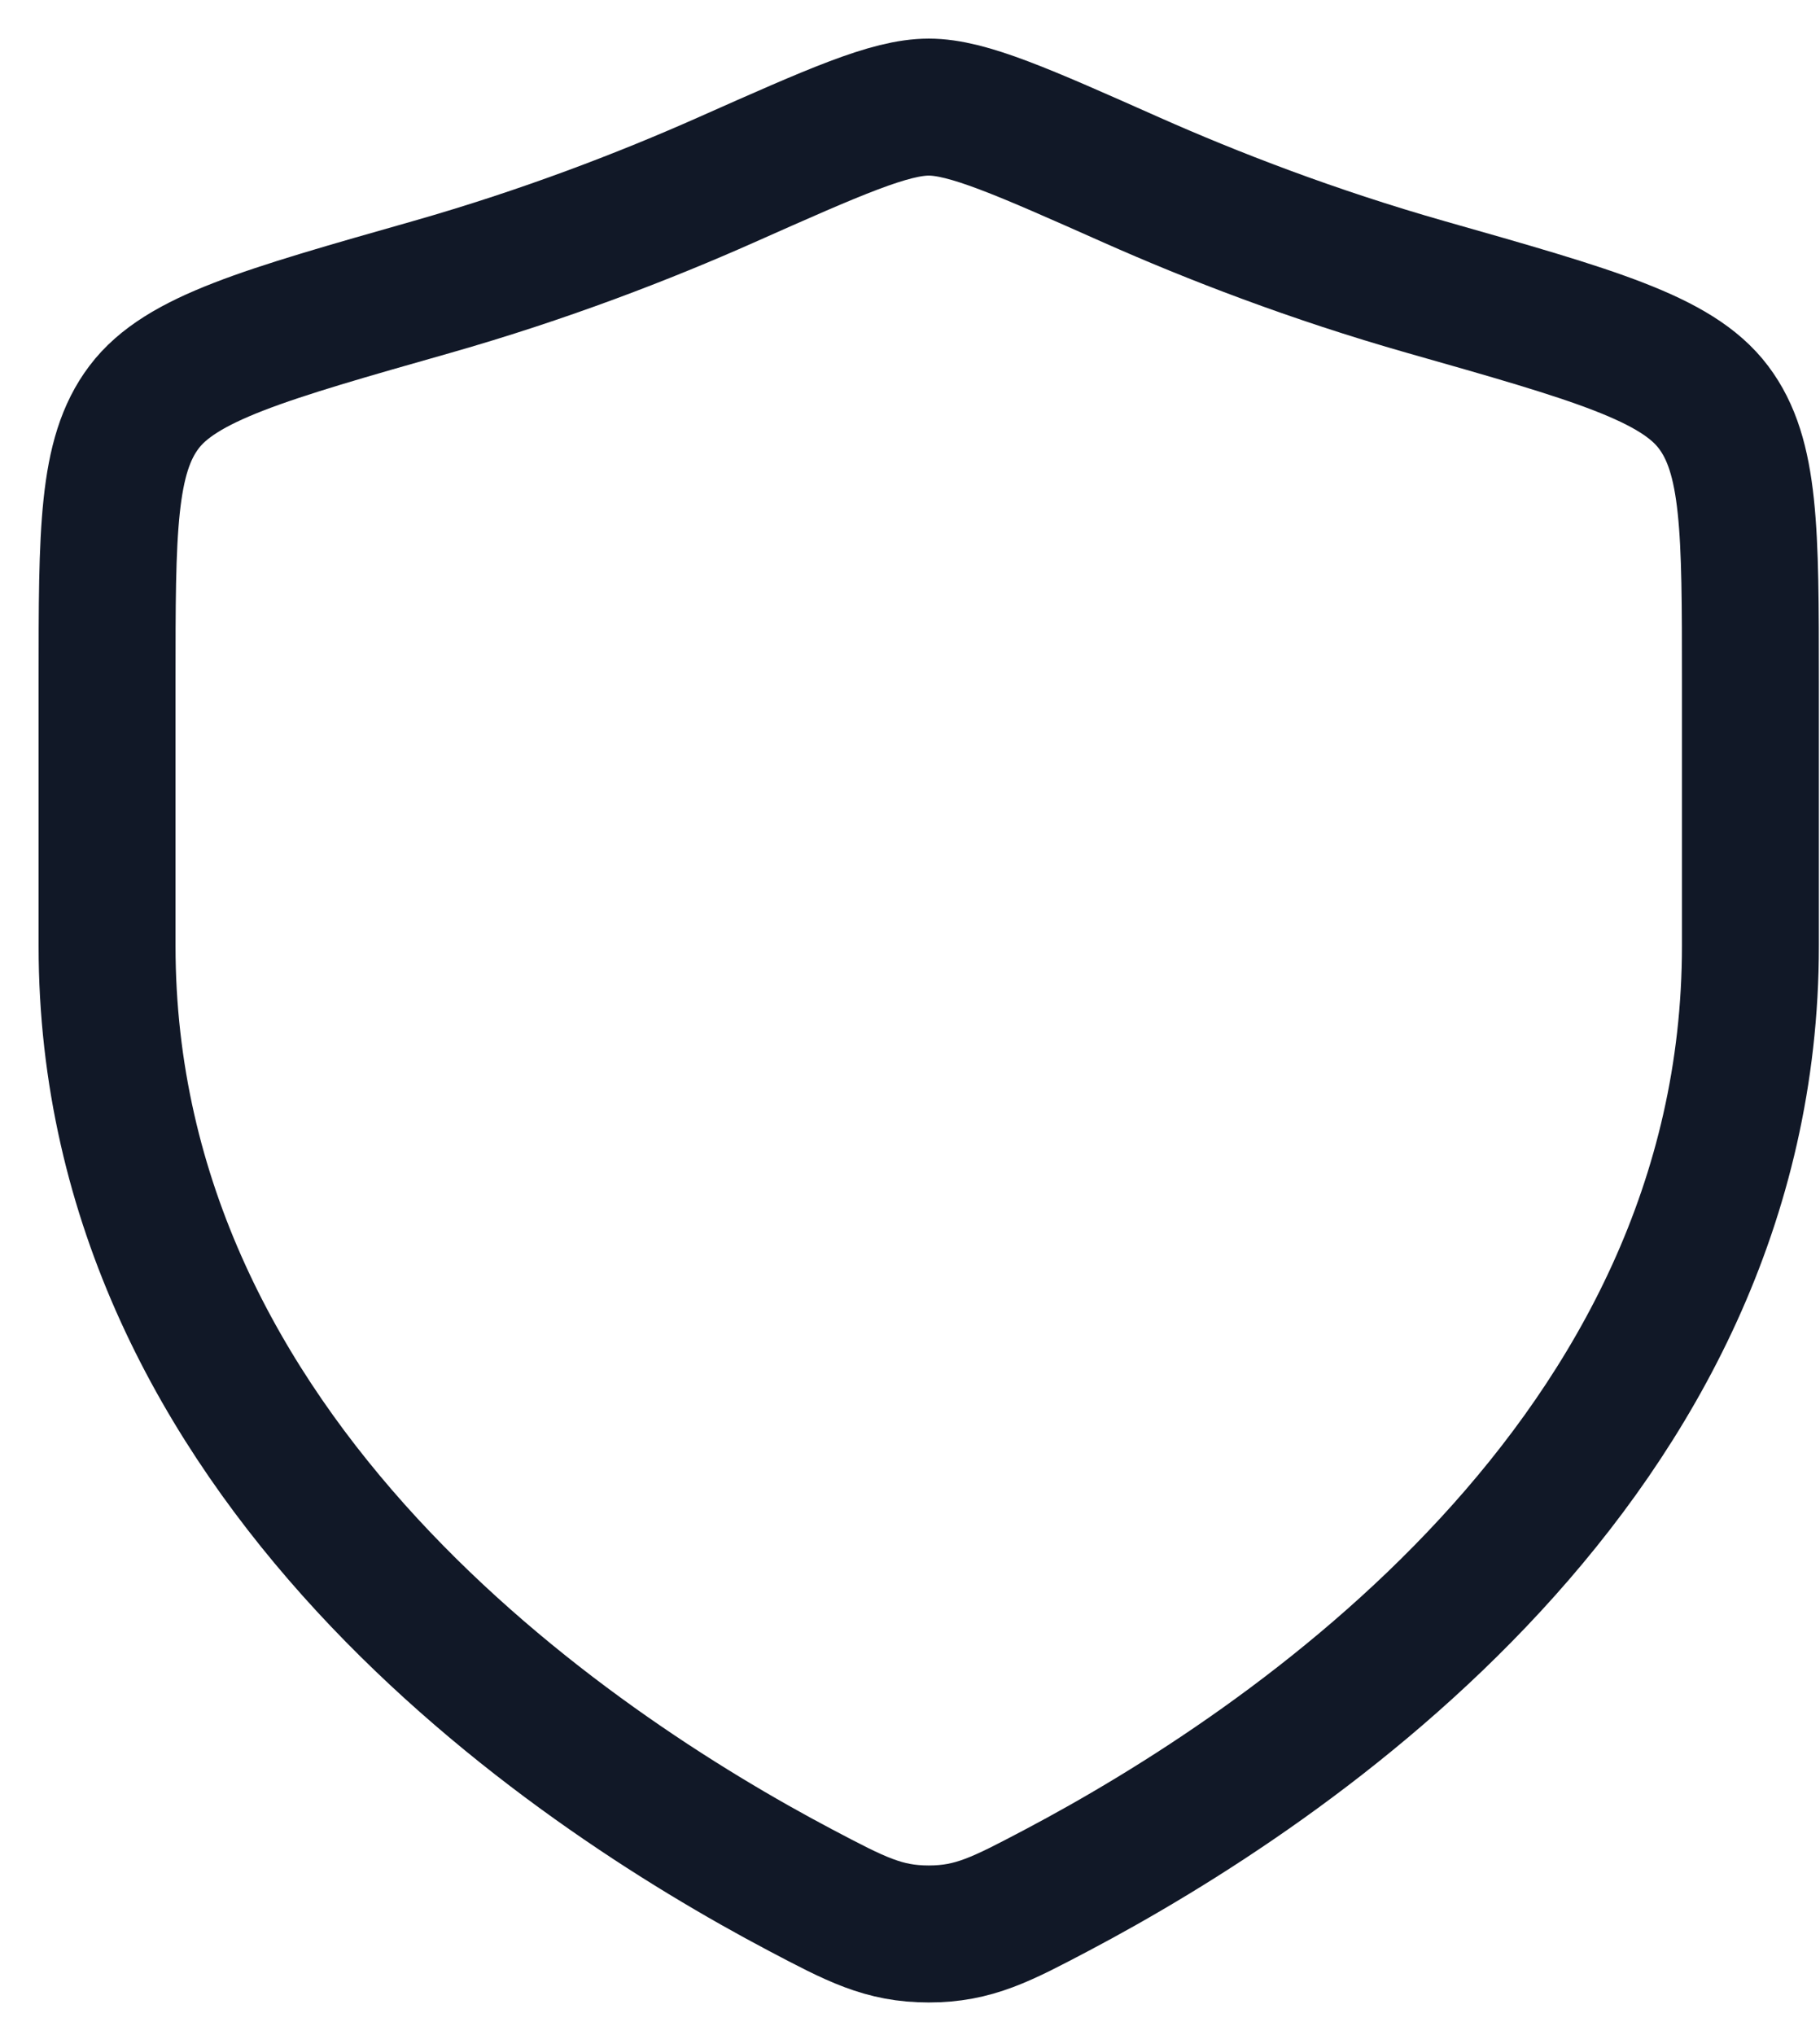
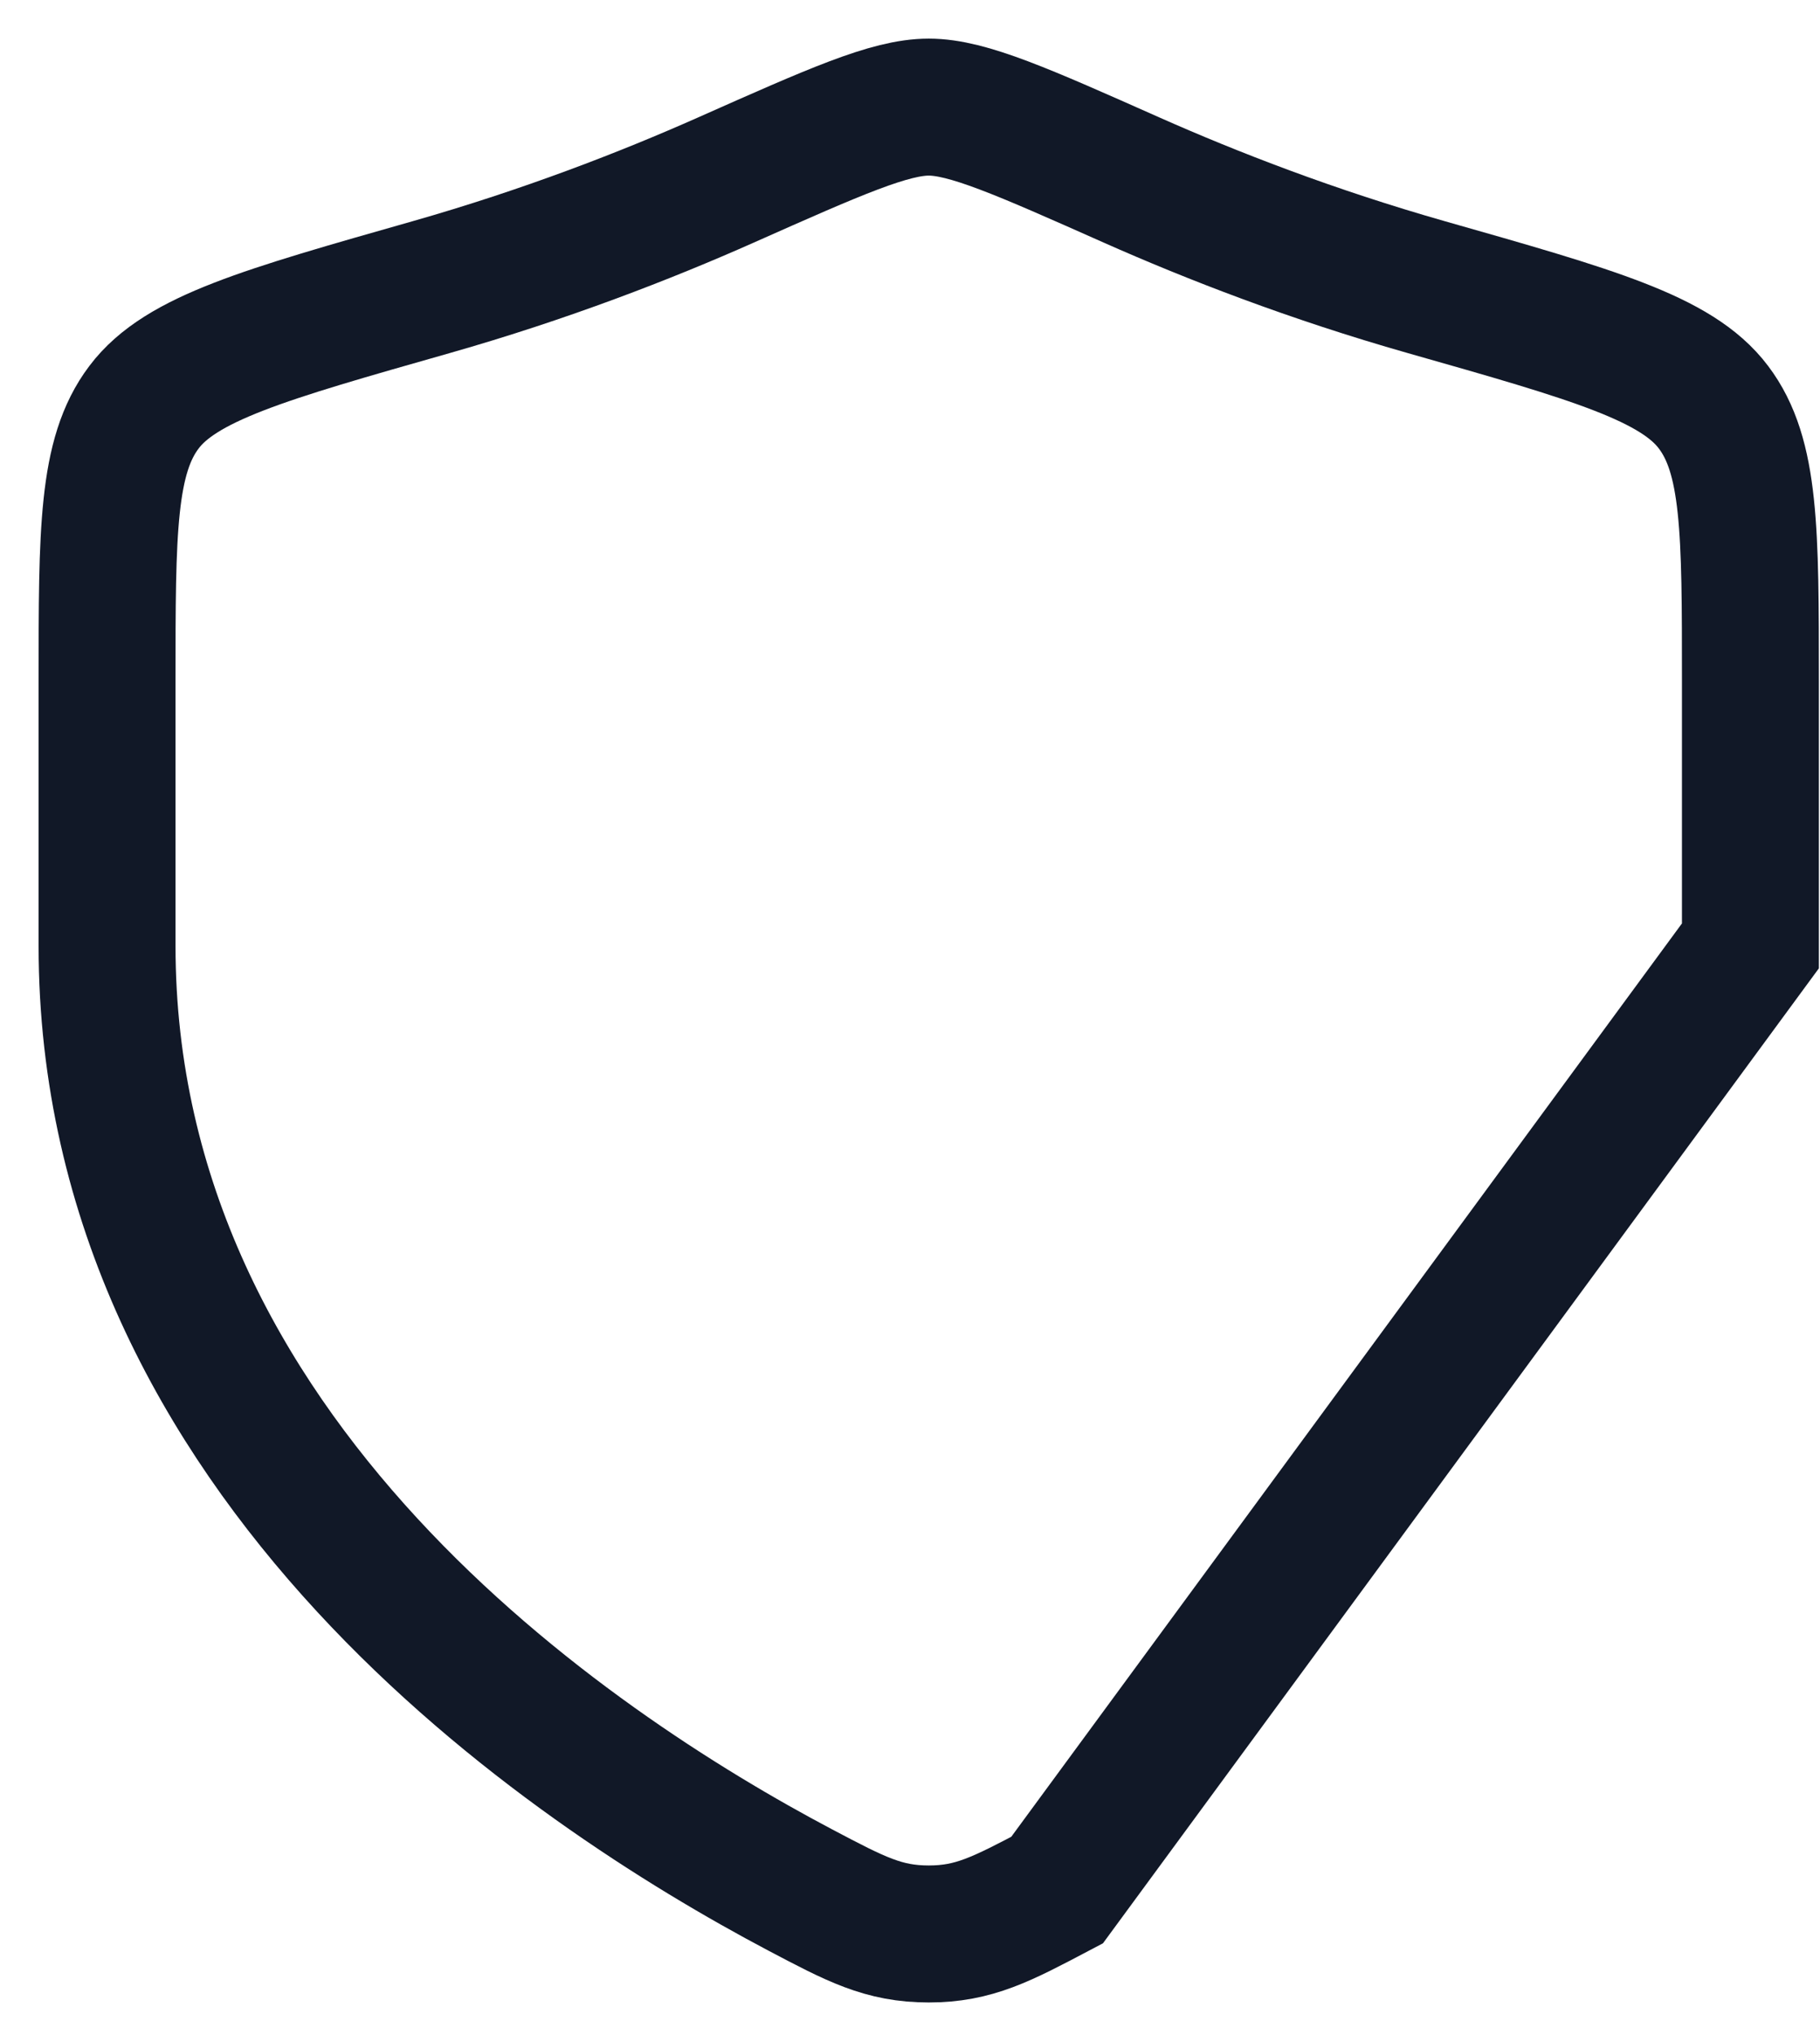
<svg xmlns="http://www.w3.org/2000/svg" fill="none" height="100%" overflow="visible" preserveAspectRatio="none" style="display: block;" viewBox="0 0 17 19" width="100%">
-   <path d="M16.35 8.831V6.356C16.35 4.957 16.35 4.258 16.005 3.802C15.661 3.345 14.882 3.124 13.323 2.681C12.258 2.378 11.32 2.014 10.57 1.681C9.548 1.227 9.037 1 8.675 1C8.313 1 7.802 1.227 6.78 1.681C6.03 2.014 5.091 2.378 4.027 2.681C2.468 3.124 1.689 3.345 1.345 3.802C1 4.258 1 4.957 1 6.356V8.831C1 13.628 5.317 16.506 7.476 17.646C7.994 17.919 8.253 18.056 8.675 18.056C9.097 18.056 9.356 17.919 9.874 17.646C12.033 16.506 16.35 13.628 16.35 8.831Z" id="Vector" stroke="#111827" stroke-linecap="round" stroke-width="1.279" />
+   <path d="M16.35 8.831V6.356C16.35 4.957 16.35 4.258 16.005 3.802C15.661 3.345 14.882 3.124 13.323 2.681C12.258 2.378 11.32 2.014 10.57 1.681C9.548 1.227 9.037 1 8.675 1C8.313 1 7.802 1.227 6.78 1.681C6.03 2.014 5.091 2.378 4.027 2.681C2.468 3.124 1.689 3.345 1.345 3.802C1 4.258 1 4.957 1 6.356V8.831C1 13.628 5.317 16.506 7.476 17.646C7.994 17.919 8.253 18.056 8.675 18.056C9.097 18.056 9.356 17.919 9.874 17.646Z" id="Vector" stroke="#111827" stroke-linecap="round" stroke-width="1.279" />
</svg>